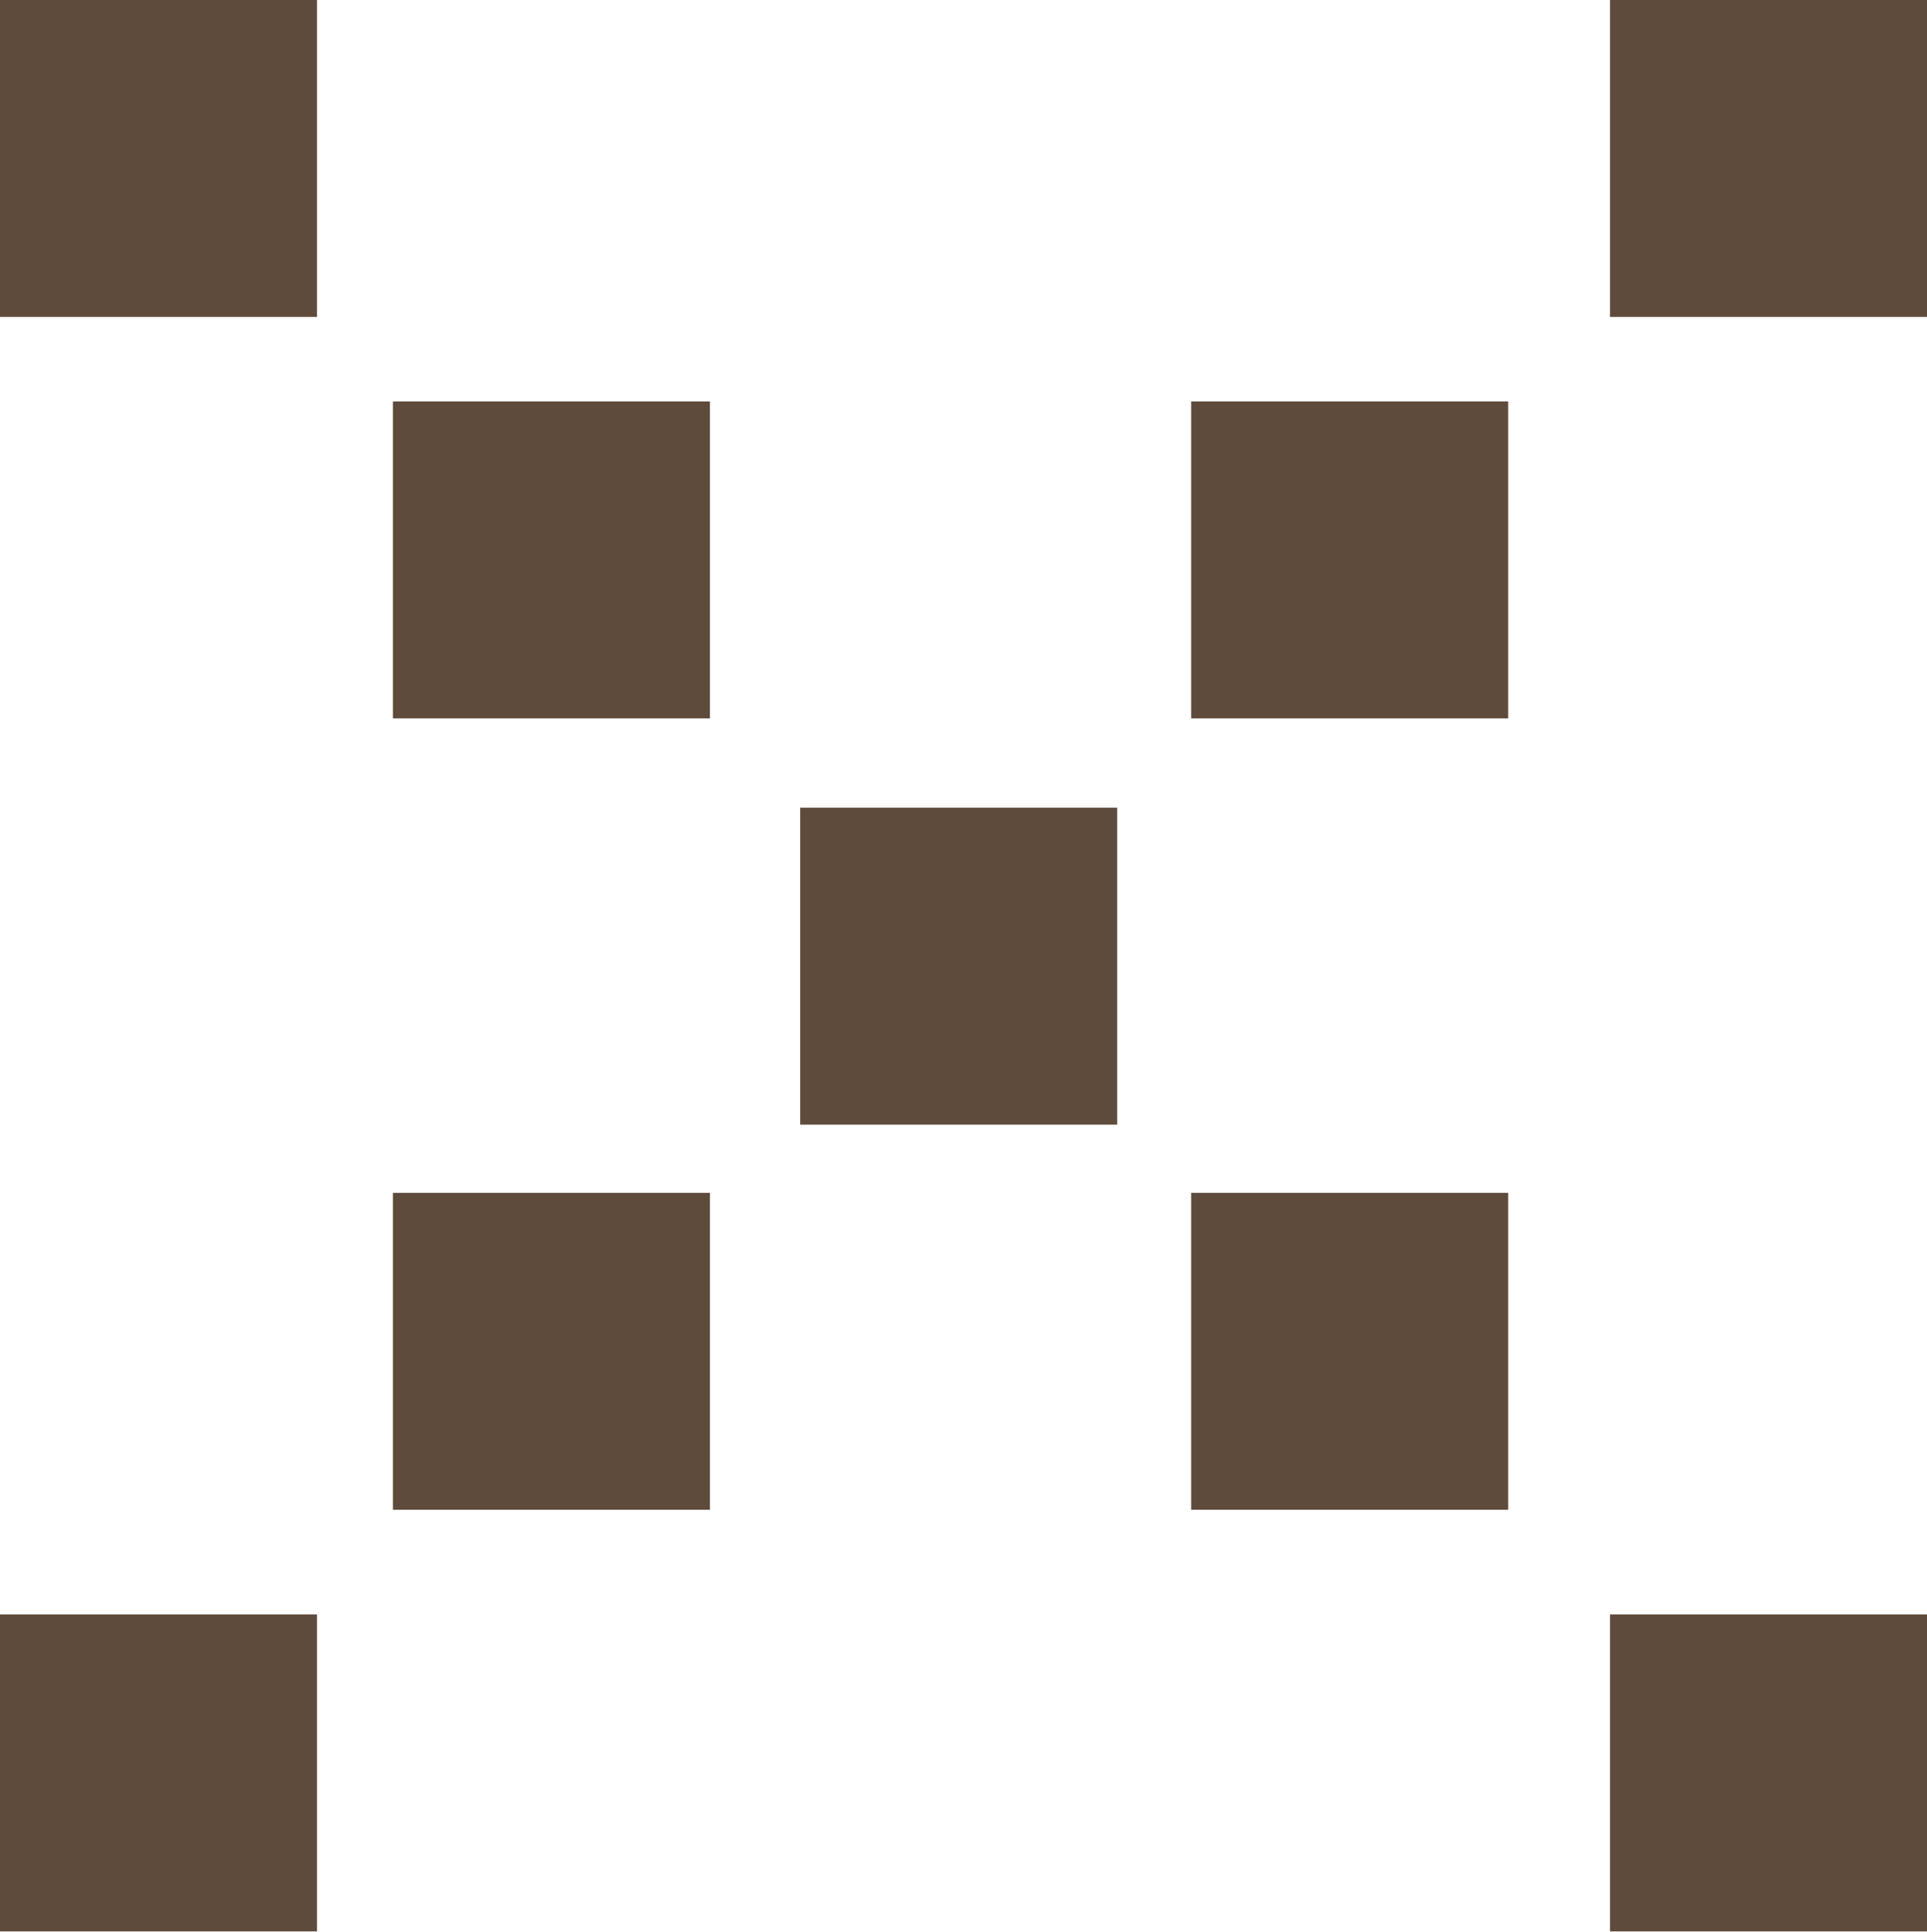
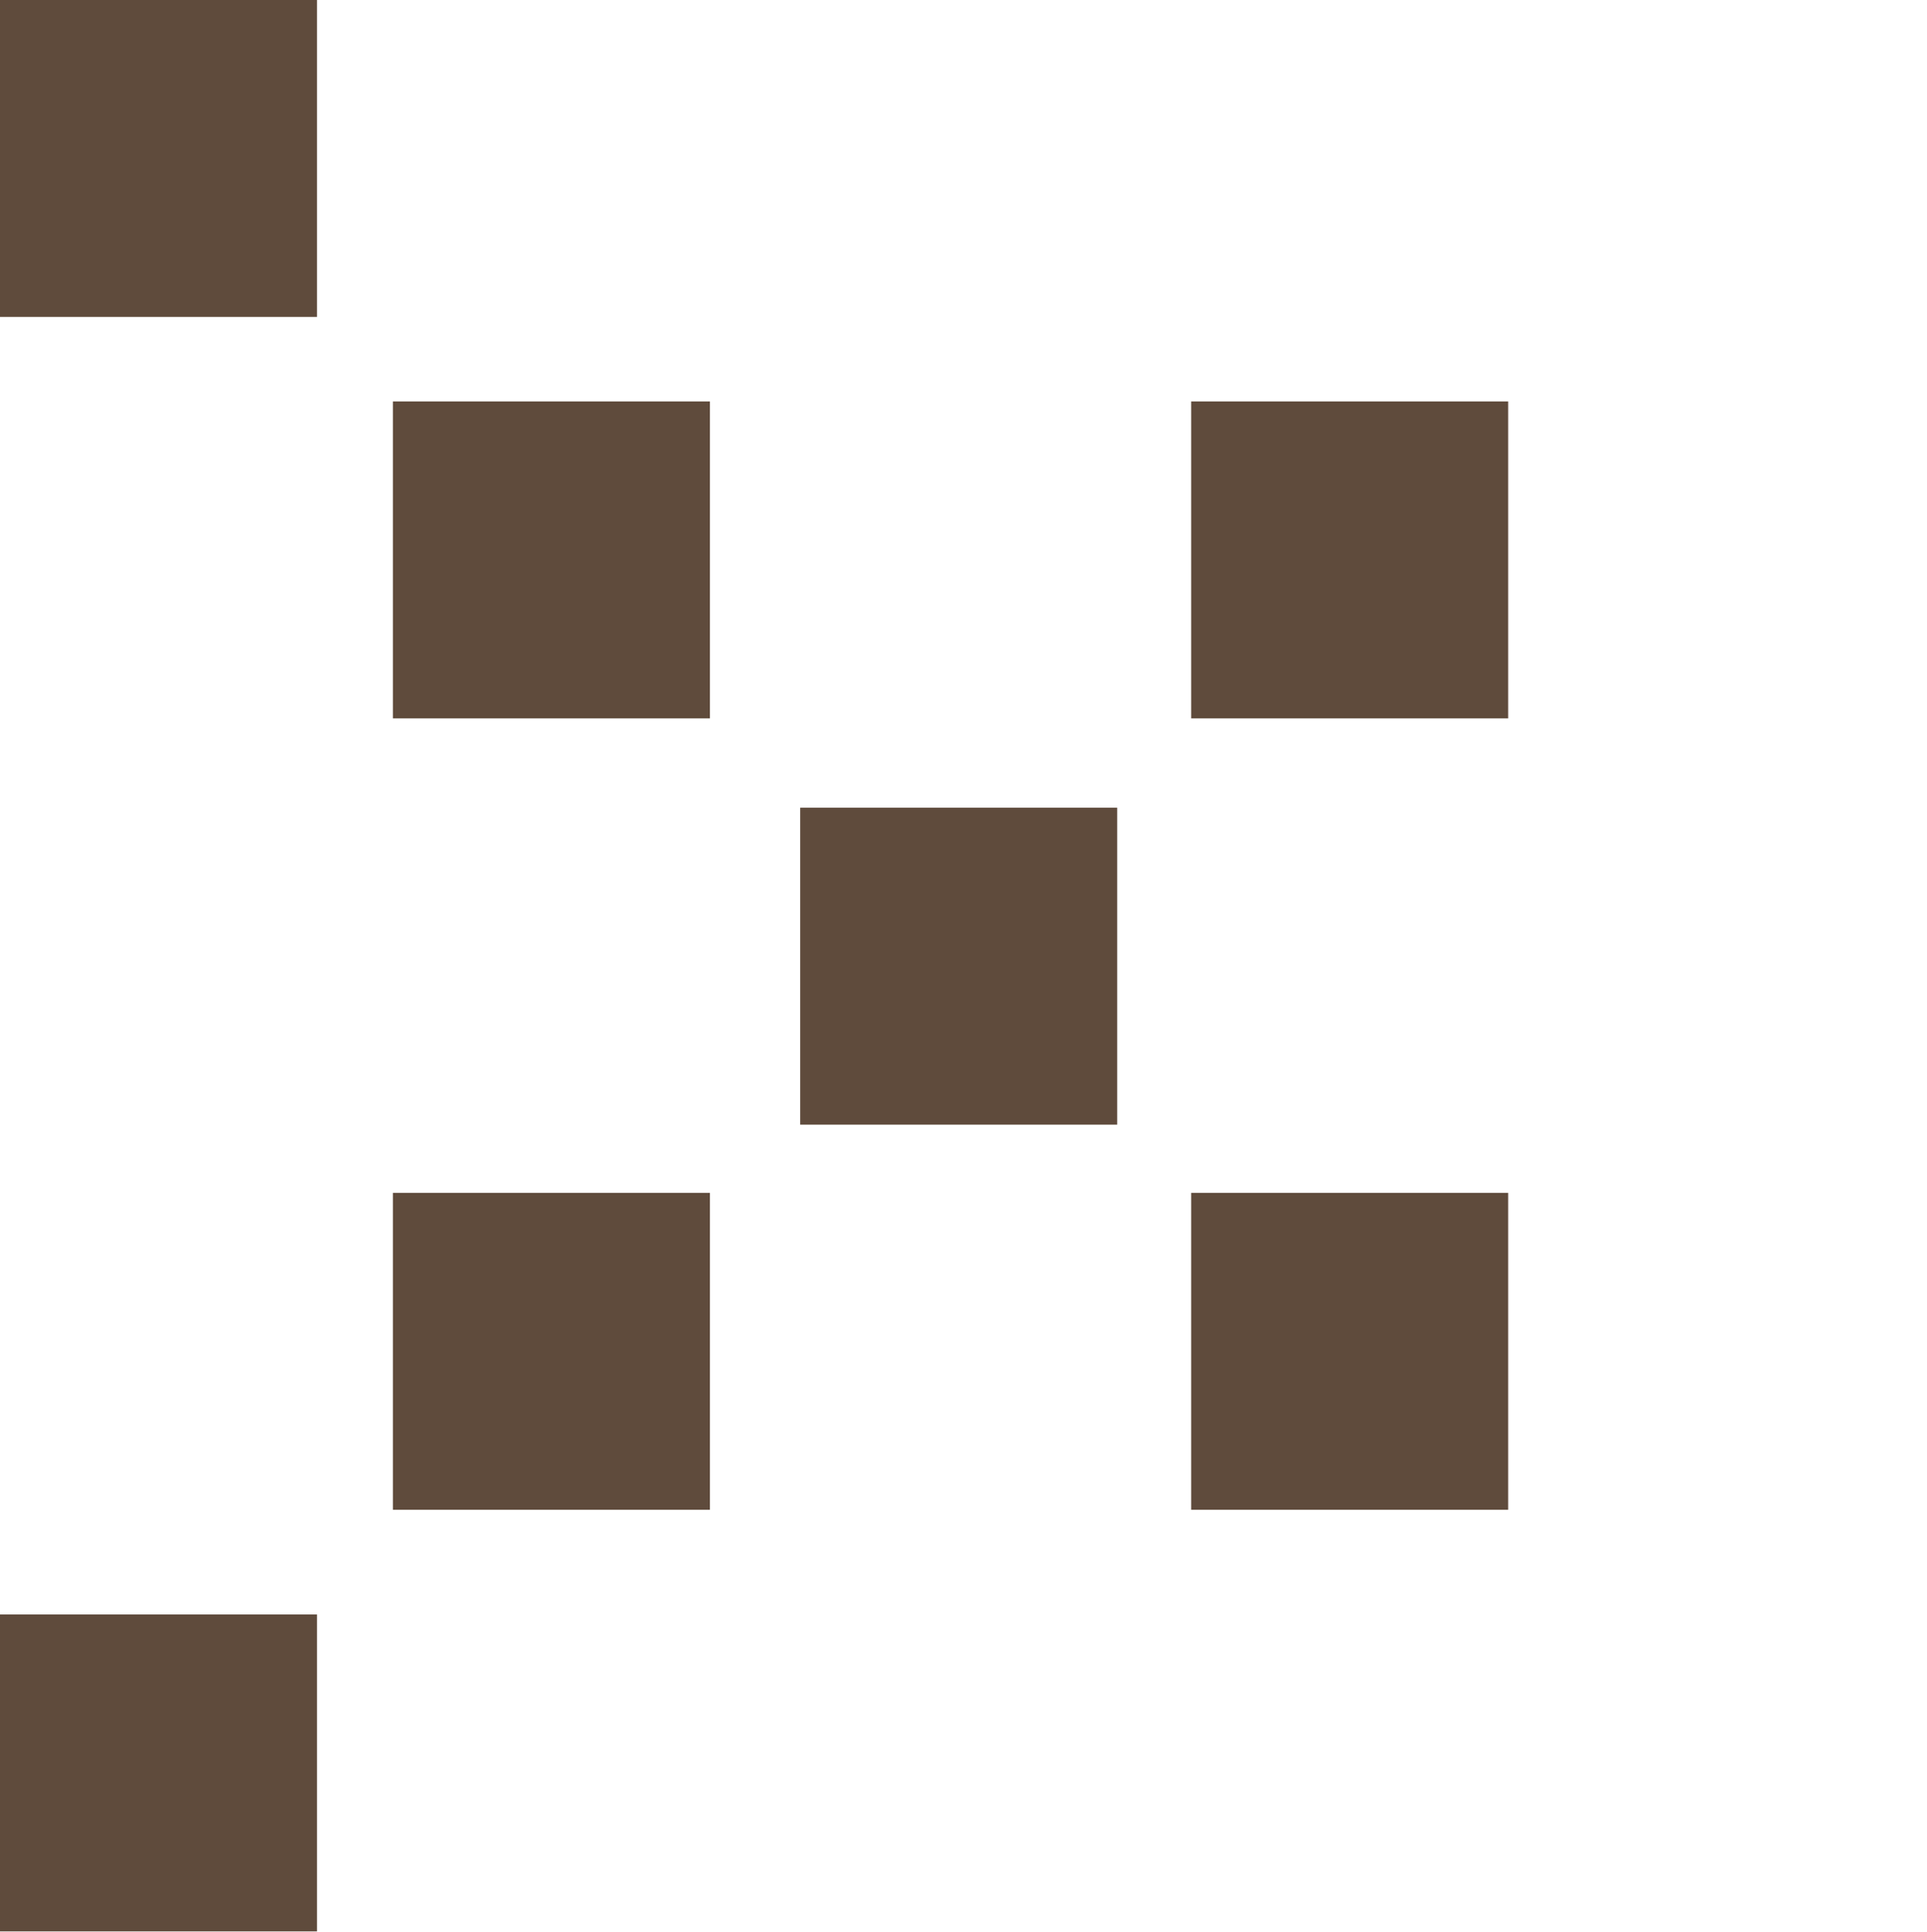
<svg xmlns="http://www.w3.org/2000/svg" id="圖層_3" data-name="圖層 3" viewBox="0 0 20.06 20.12">
  <defs>
    <style>.cls-1{fill:#5f4b3c;}</style>
  </defs>
  <rect class="cls-1" width="3.3" height="3.3" />
  <rect class="cls-1" x="4.09" y="4.18" width="3.3" height="3.3" />
-   <rect class="cls-1" x="16.76" width="3.3" height="3.3" />
  <rect class="cls-1" x="4.09" y="12.42" width="3.3" height="3.3" />
  <rect class="cls-1" x="8.33" y="8.41" width="3.3" height="3.3" />
  <rect class="cls-1" x="12.4" y="4.18" width="3.3" height="3.3" />
  <rect class="cls-1" y="16.81" width="3.3" height="3.3" />
  <rect class="cls-1" x="12.4" y="12.42" width="3.3" height="3.3" />
-   <rect class="cls-1" x="16.76" y="16.81" width="3.3" height="3.3" />
</svg>